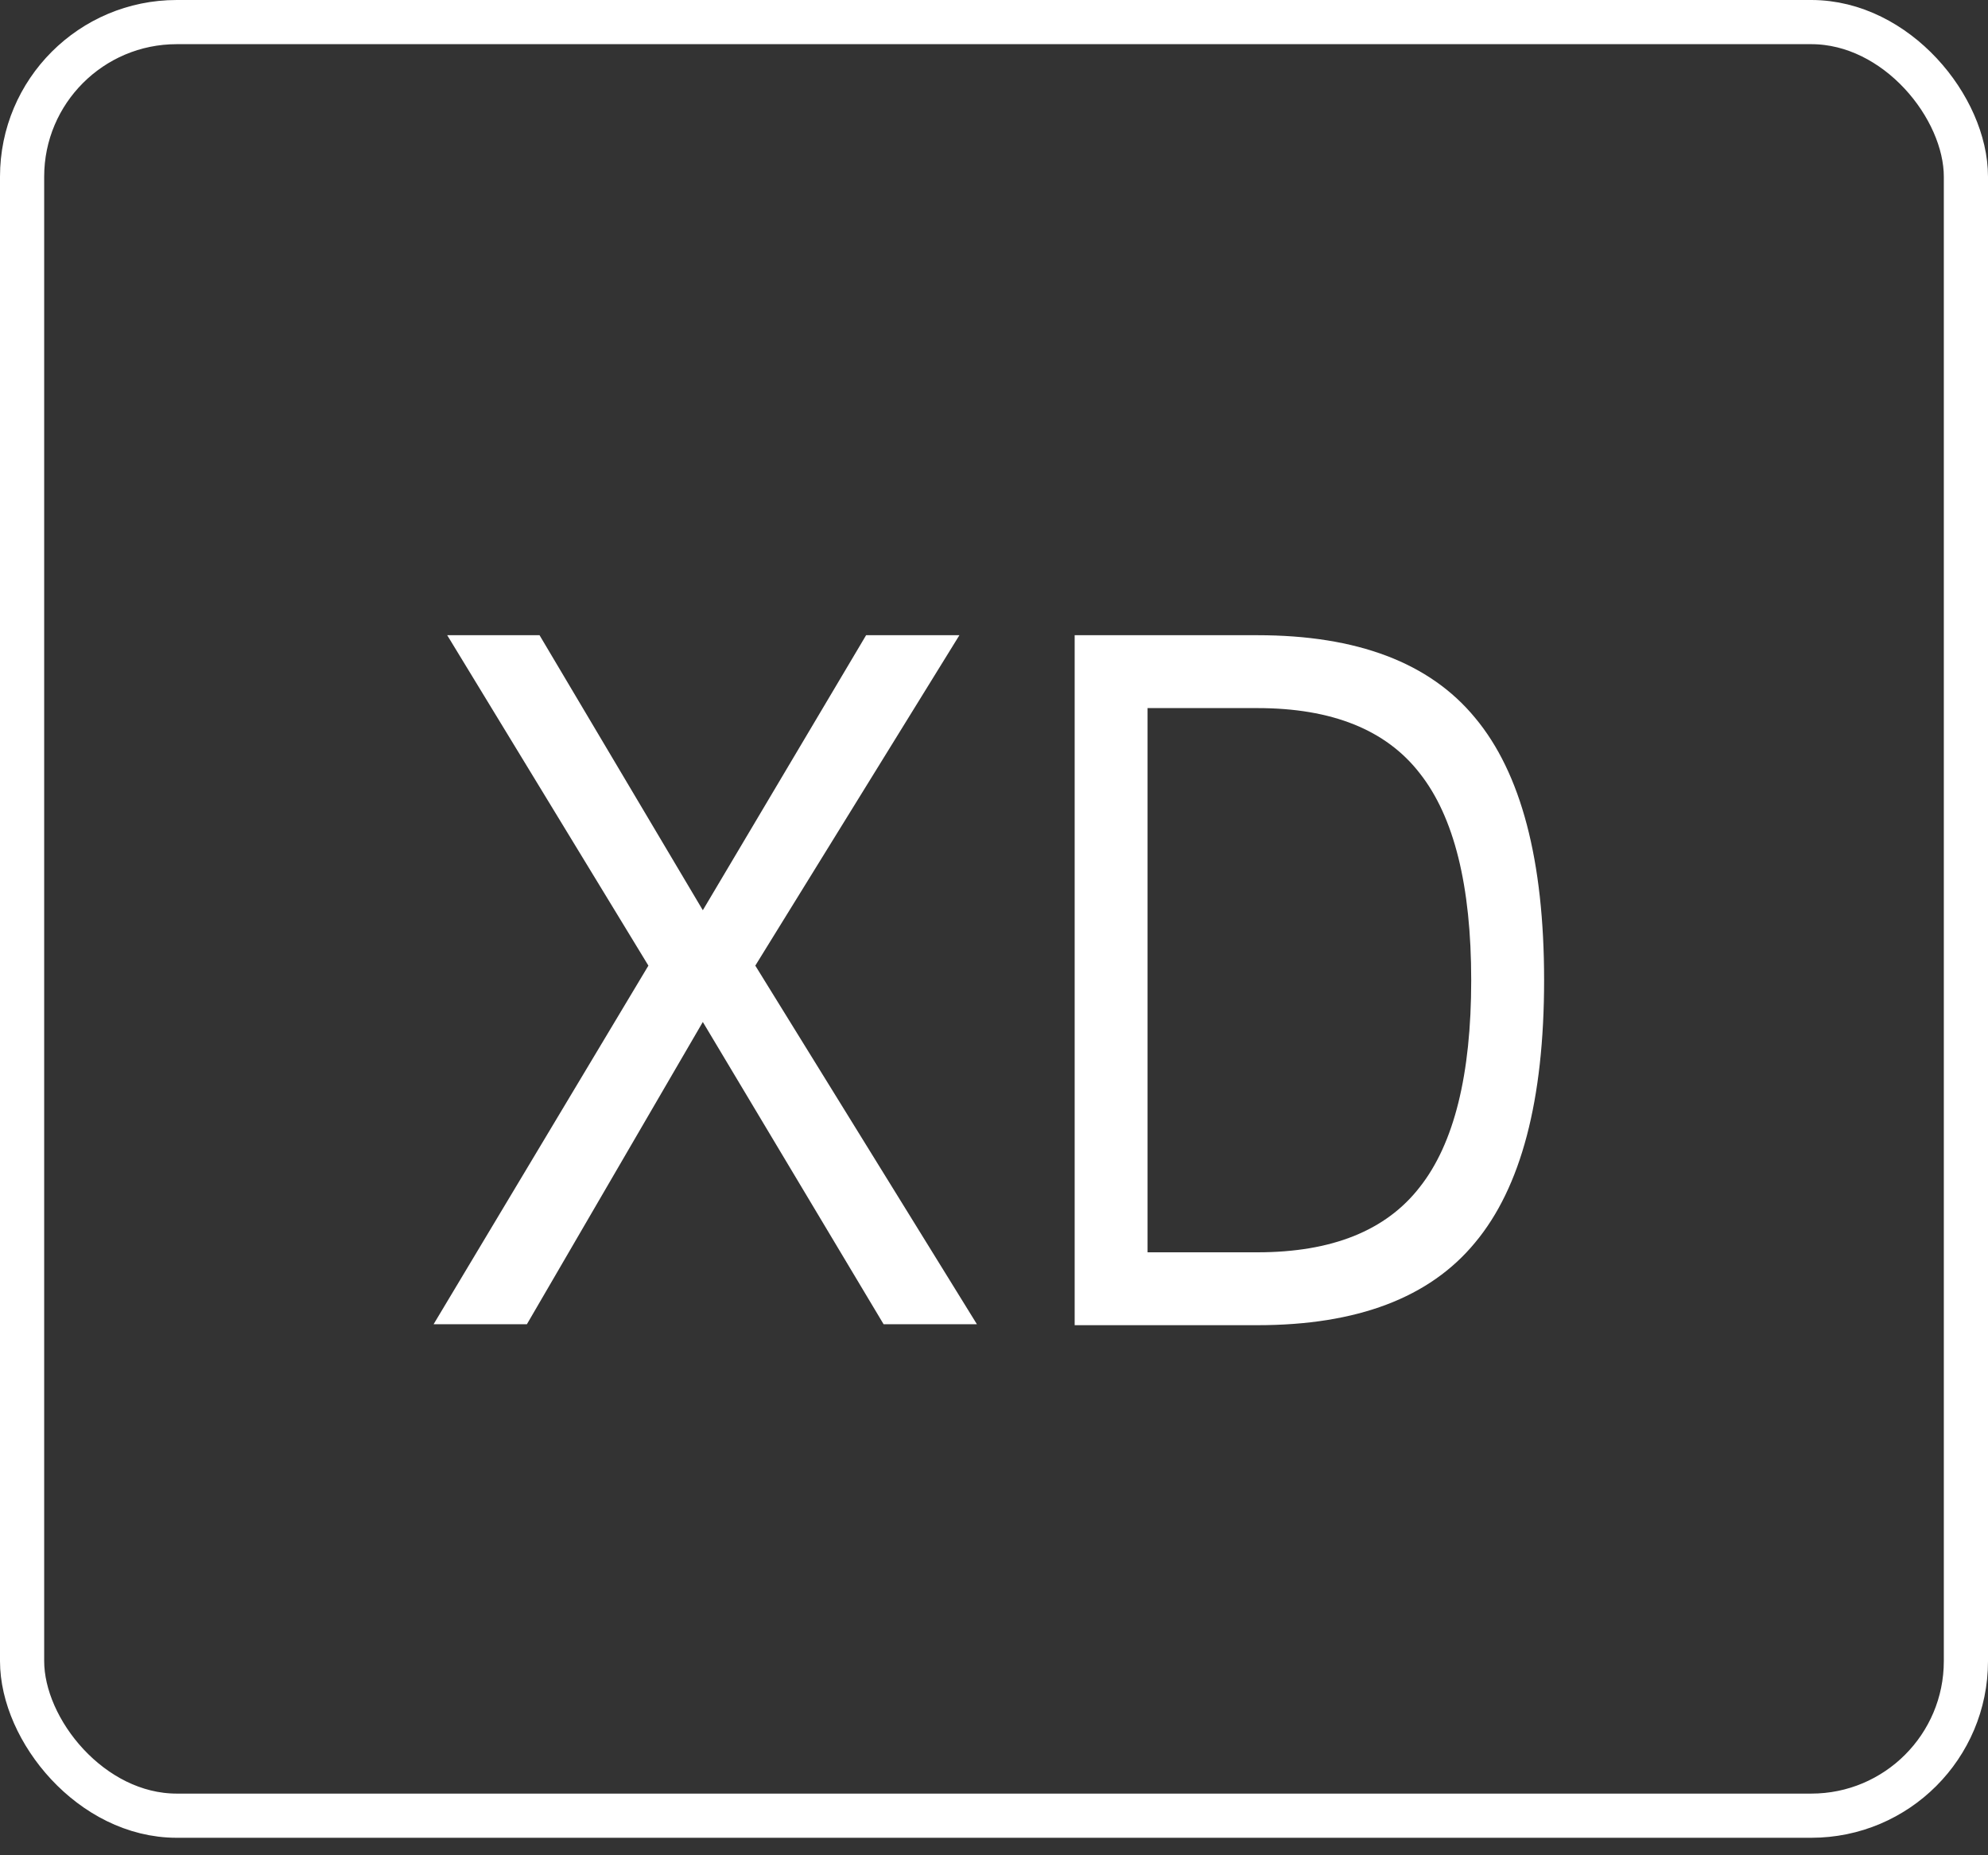
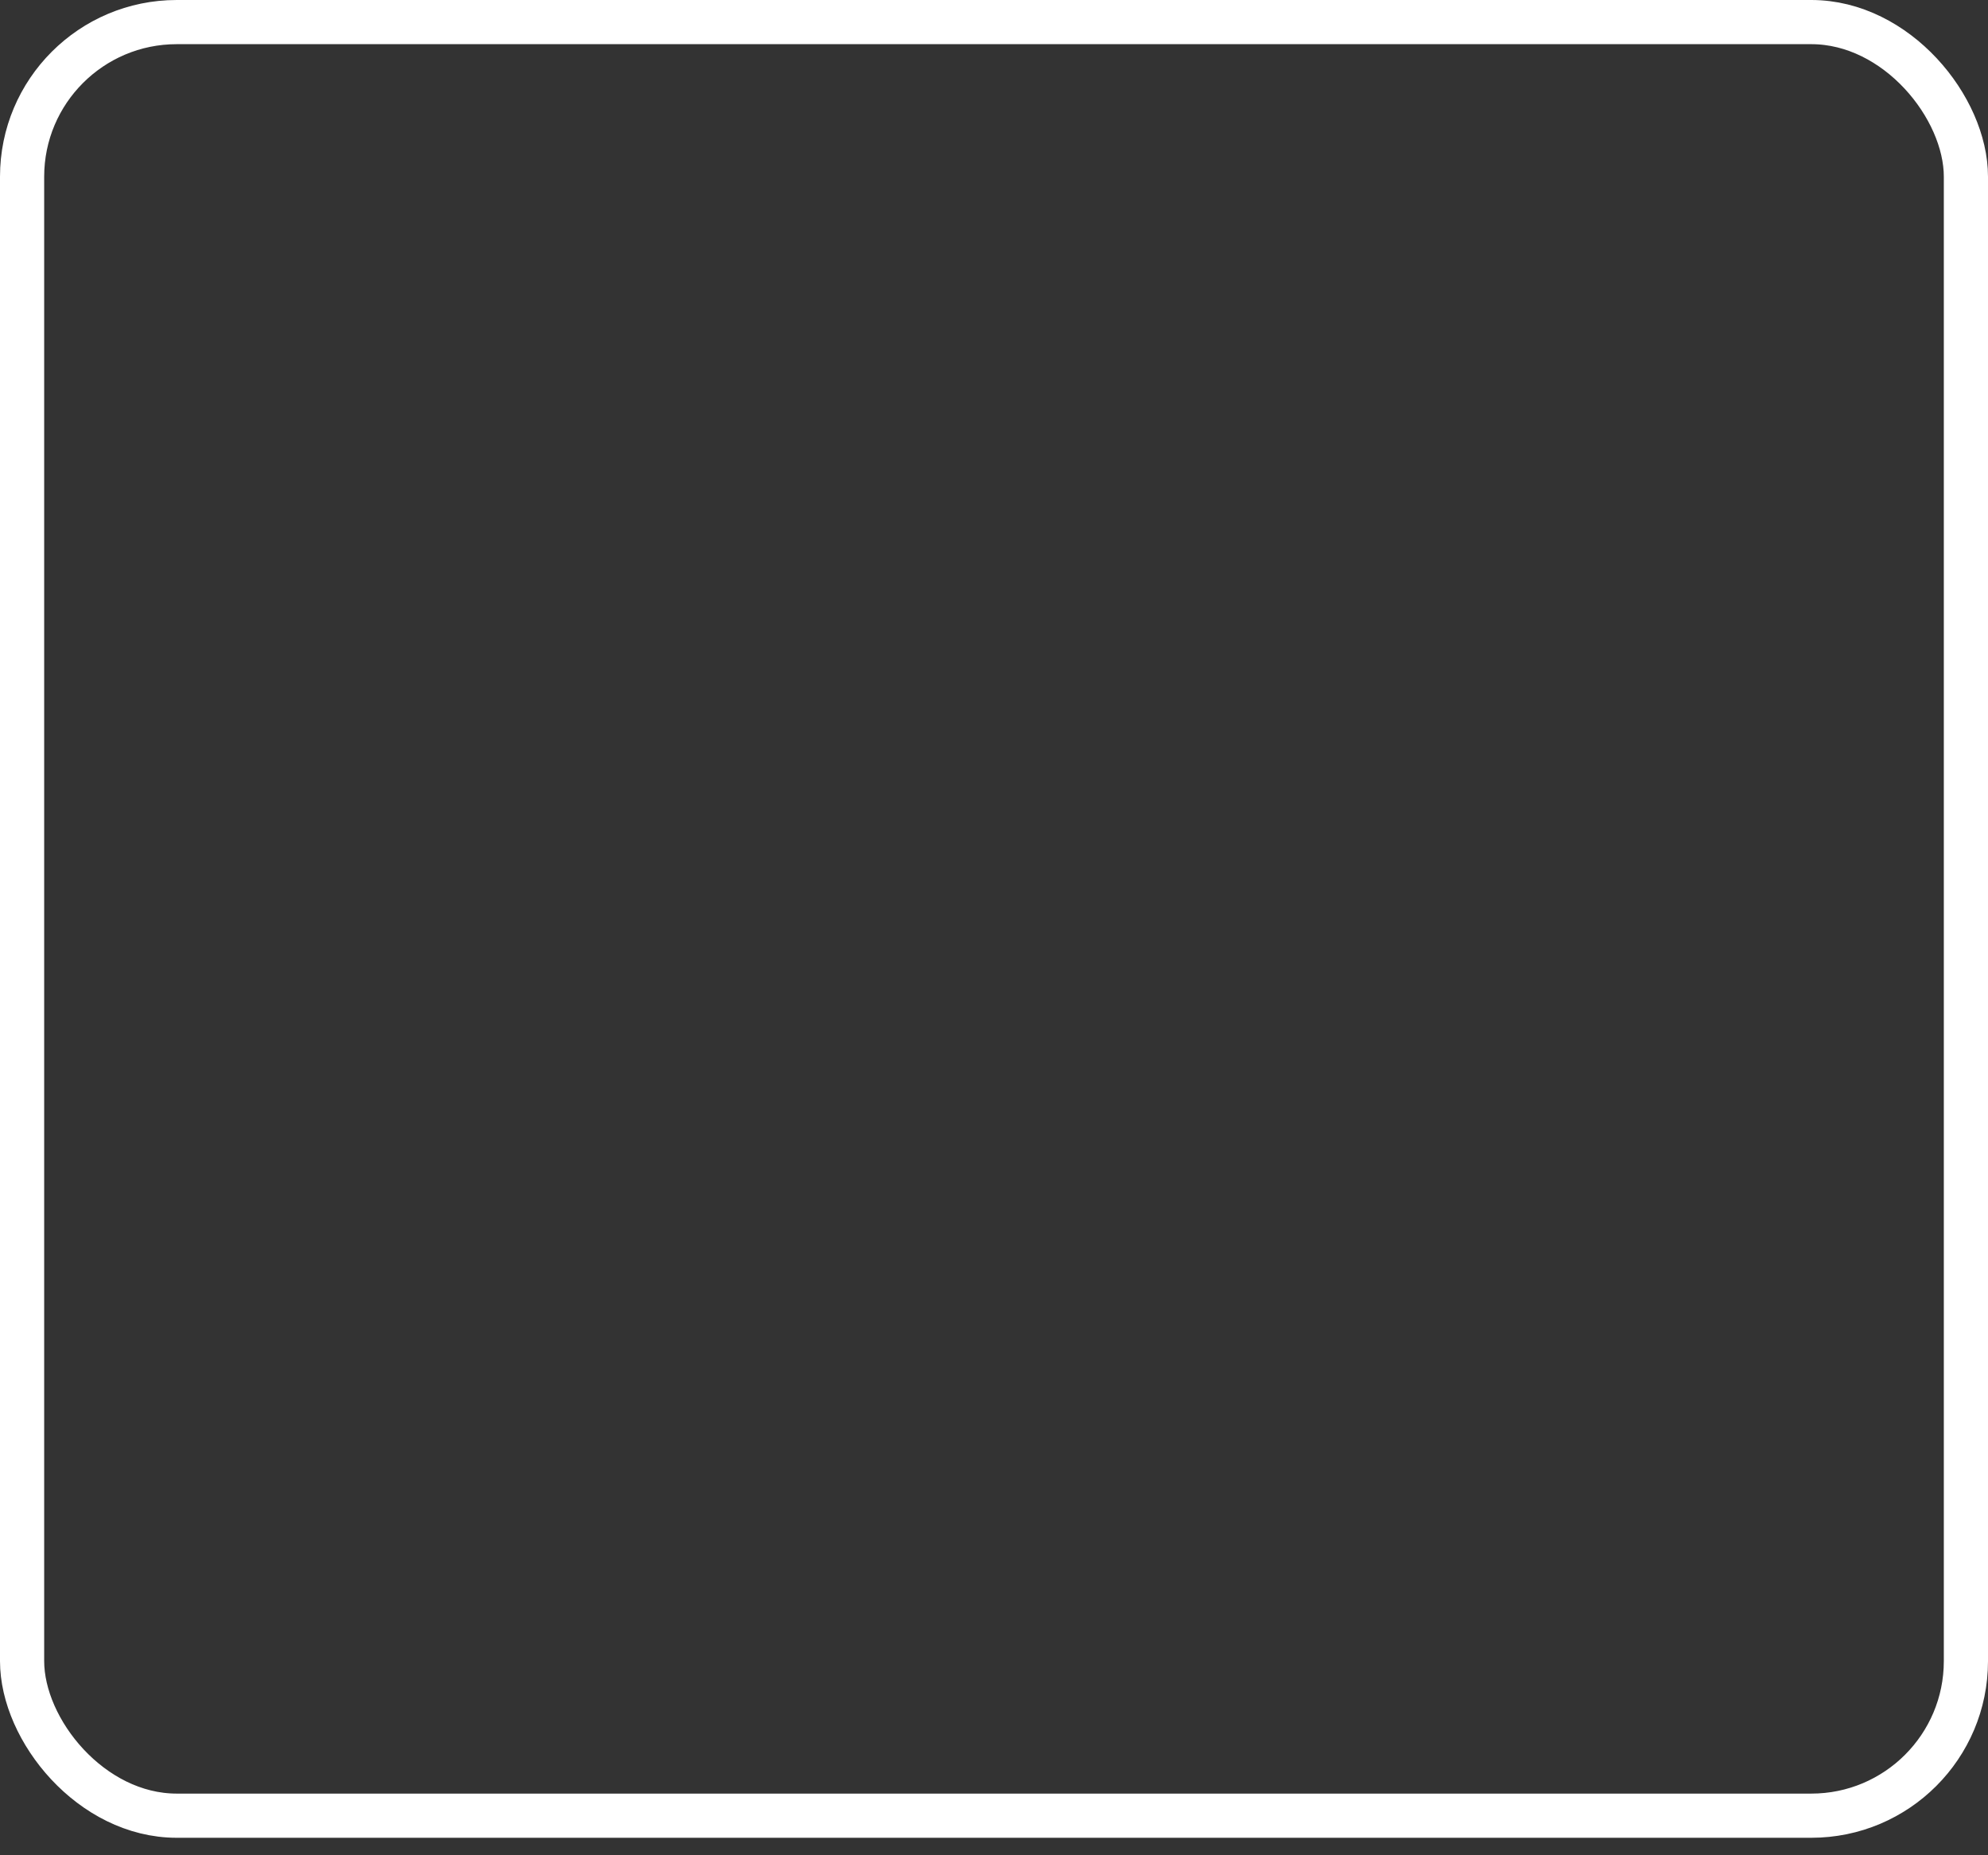
<svg xmlns="http://www.w3.org/2000/svg" width="45" height="42" viewBox="0 0 45 42" fill="none">
  <rect x="0" y="0" width="45" height="42" fill="#333333" stroke="none" />
-   <path d="M19.605 14.38H21.717L17.097 21.86L22.113 29.978H20.001L15.909 23.136L11.927 29.978H9.815L14.677 21.86L10.123 14.38H12.213L15.909 20.606L19.605 14.38ZM28.462 30H24.326V14.38H28.462C30.721 14.38 32.363 15.003 33.39 16.25C34.431 17.497 34.952 19.477 34.952 22.19C34.952 24.903 34.431 26.883 33.39 28.13C32.363 29.377 30.721 30 28.462 30ZM25.976 16.03V28.35H28.462C30.149 28.35 31.373 27.859 32.136 26.876C32.913 25.893 33.302 24.331 33.302 22.19C33.302 20.049 32.913 18.487 32.136 17.504C31.373 16.521 30.149 16.03 28.462 16.03H25.976Z" fill="white" />
  <rect x="0.5" y="0.5" width="44" height="40.604" rx="3.5" stroke="white" />
</svg>